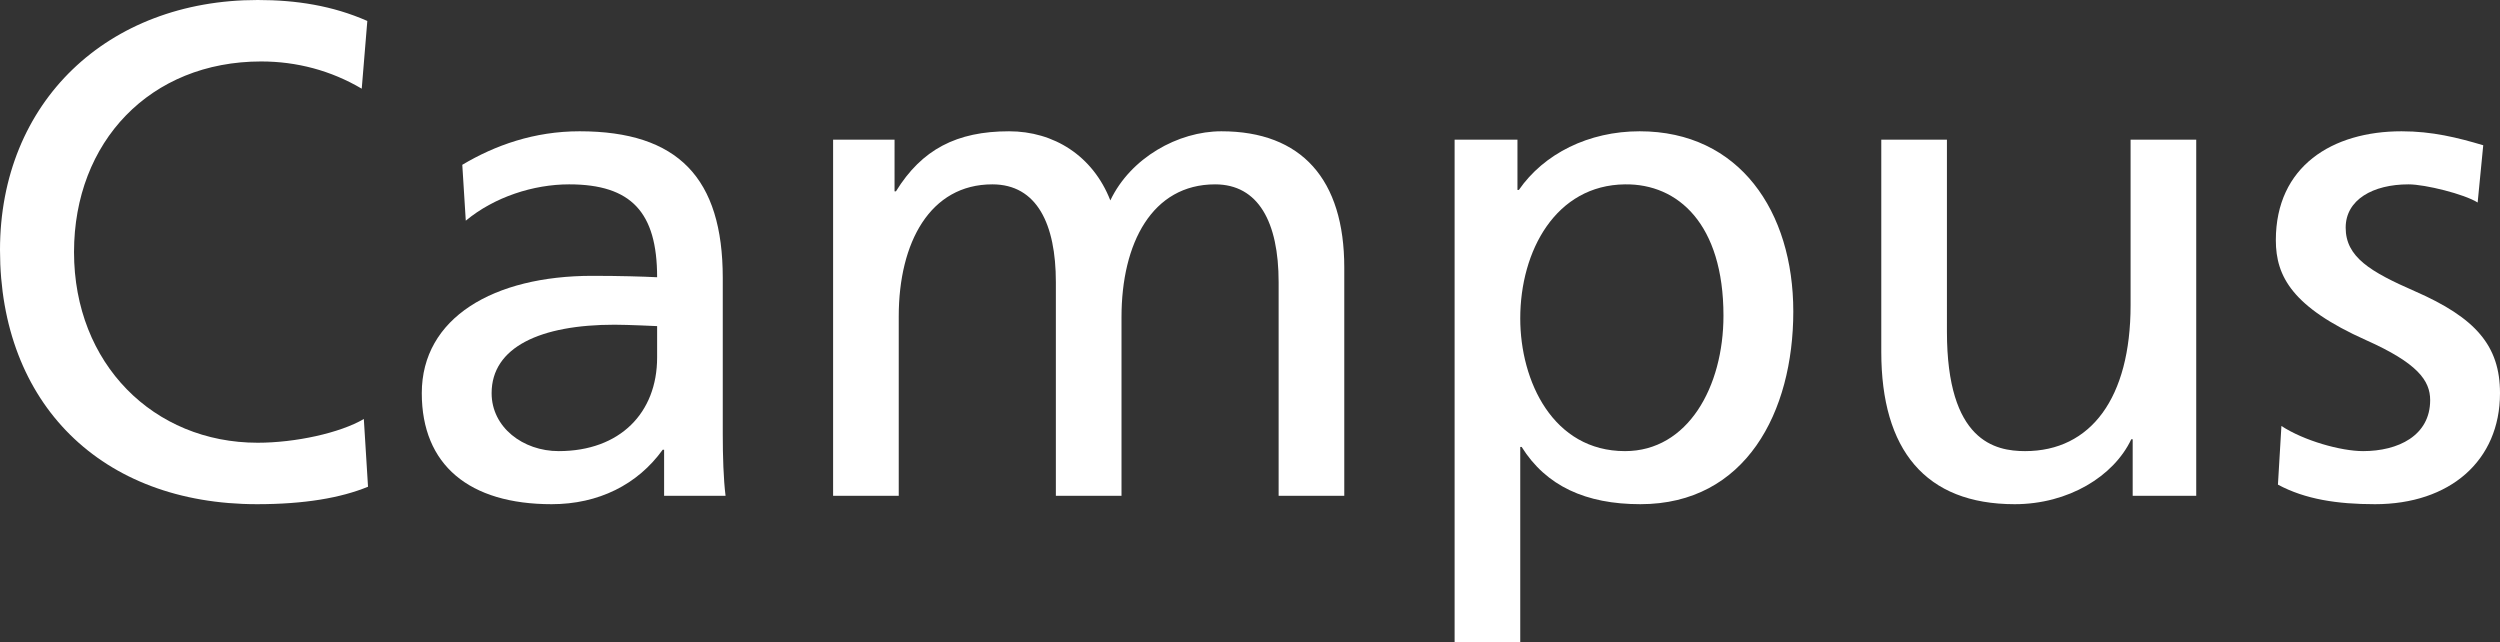
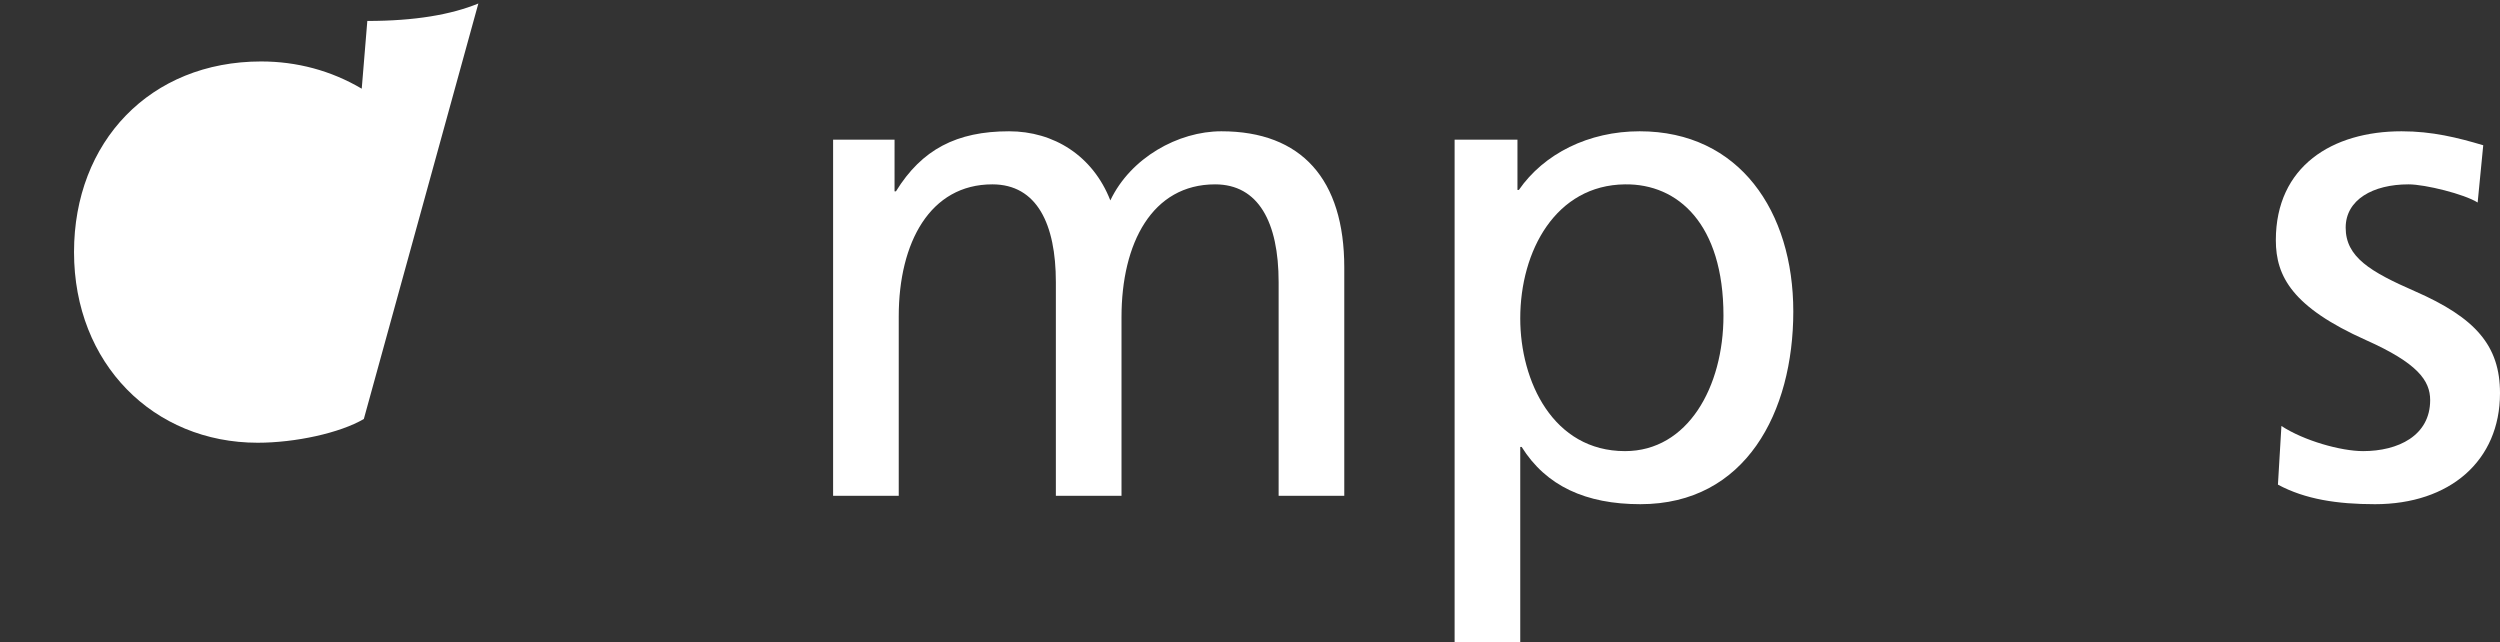
<svg xmlns="http://www.w3.org/2000/svg" xmlns:ns1="http://sodipodi.sourceforge.net/DTD/sodipodi-0.dtd" xmlns:ns2="http://www.inkscape.org/namespaces/inkscape" id="Ebene_1" viewBox="0 0 143.2 36.8" version="1.1" ns1:docname="campus-negative.svg" width="143.2" height="36.8" ns2:version="1.1.2 (0a00cf5339, 2022-02-04)">
  <rect x="0" y="0" width="143.2" height="36.8" fill="#333333" stroke="none" />
  <ns1:namedview id="namedview11" pagecolor="#000000" bordercolor="#666666" borderopacity="1.0" ns2:pageshadow="2" ns2:pageopacity="0" ns2:pagecheckerboard="0" showgrid="false" ns2:zoom="9.0431061" ns2:cx="58.221146" ns2:cy="23.387982" ns2:window-width="3018" ns2:window-height="1664" ns2:window-x="54" ns2:window-y="27" ns2:window-maximized="1" ns2:current-layer="text9929" />
  <defs id="defs4">
    <style id="style2">.cls-1{fill:#fff;font-family:Frutiger-Light, Frutiger;font-size:44px;font-weight:300;}</style>
  </defs>
  <g aria-label="Campus" id="text9929" style="font-size:40px;line-height:1.25;font-family:'Frutiger LT Pro';-inkscape-font-specification:'Frutiger LT Pro'">
-     <path d="m 20.84,24 c -1.36,0.8 -3.92,1.36 -6.08,1.36 -5.96,0 -10.52,-4.52 -10.52,-10.92 0,-6.32 4.36,-10.92 10.72,-10.92 2.04,0 4,0.52 5.76,1.56 l 0.32,-3.88 C 19.04,0.32 16.96,-3.8146973e-7 14.76,-3.8146973e-7 6.16,-3.8146973e-7 1.1444092e-7,5.84 1.1444092e-7,14.32 1.1444092e-7,23.12 5.8,28.88 14.72,28.88 c 2.72,0 4.8,-0.36 6.36,-1 z" style="fill:#ffffff" id="path40246" />
-     <path d="m 41.56,28.4 c -0.12,-0.96 -0.16,-2.28 -0.16,-3.52 v -8.96 c 0,-5.72 -2.56,-8.4 -8.2,-8.4 -2.6,0 -4.84,0.8 -6.72,1.92 l 0.2,3.2 c 1.64,-1.36 3.88,-2.08 5.92,-2.08 3.56,0 5.04,1.6 5.04,5.32 -0.84,-0.04 -2.12,-0.08 -3.72,-0.08 -5.64,0 -9.76,2.4 -9.76,6.72 0,4.12 2.72,6.36 7.44,6.36 2.68,0 4.92,-1.12 6.36,-3.12 h 0.08 v 2.64 z m -3.92,-7.92 c 0,3.16 -2.12,5.36 -5.64,5.36 -2.04,0 -3.84,-1.36 -3.84,-3.32 0,-2.64 2.8,-3.92 7.04,-3.92 0.76,0 2.44,0.08 2.44,0.08 z" style="fill:#ffffff" id="path40248" />
+     <path d="m 20.84,24 c -1.36,0.8 -3.92,1.36 -6.08,1.36 -5.96,0 -10.52,-4.52 -10.52,-10.92 0,-6.32 4.36,-10.92 10.72,-10.92 2.04,0 4,0.52 5.76,1.56 l 0.32,-3.88 c 2.72,0 4.8,-0.36 6.36,-1 z" style="fill:#ffffff" id="path40246" />
    <path d="M 77,28.4 V 15.32 c 0,-5.04 -2.44,-7.8 -7.04,-7.8 -2.48,0 -5.2,1.52 -6.36,3.96 -1,-2.56 -3.24,-3.96 -5.8,-3.96 -3,0 -5,1.04 -6.48,3.44 h -0.08 V 8 h -3.52 V 28.4 h 3.76 V 18.12 c 0,-4.24 1.8,-7.56 5.36,-7.56 2.56,0 3.64,2.28 3.64,5.6 V 28.4 h 3.76 V 18.16 c 0,-4.24 1.76,-7.6 5.36,-7.6 2.48,0 3.64,2.16 3.64,5.6 V 28.4 Z" style="fill:#ffffff" id="path40250" />
    <path d="M 87.08,36.8 V 25.6 h 0.08 c 1.4,2.24 3.68,3.28 6.8,3.28 6.04,0 8.76,-5.28 8.76,-11.04 0,-5.72 -3.08,-10.32 -8.8,-10.32 -2.92,0 -5.48,1.28 -6.92,3.36 h -0.08 V 8 h -3.6 V 36.8 Z m 6,-10.96 c -4.12,0 -6,-4 -6,-7.6 0,-3.88 2.04,-7.64 6,-7.68 3.04,-0.04 5.64,2.28 5.64,7.52 0,4.08 -2.04,7.76 -5.64,7.76 z" style="fill:#ffffff" id="path40252" />
-     <path d="M 125.8,28.4 V 8 h -3.76 V 17.48 c 0,5.32 -2.28,8.36 -6.04,8.36 -1.72,0 -4.48,-0.56 -4.48,-6.84 V 8 h -3.76 V 20.16 c 0,5.6 2.52,8.72 7.64,8.72 3.08,0 5.68,-1.6 6.68,-3.72 h 0.08 v 3.24 z" style="fill:#ffffff" id="path40254" />
    <path d="m 130.48,27.76 c 1.56,0.84 3.4,1.12 5.56,1.12 4.28,0 7.16,-2.48 7.16,-6.36 0,-2.72 -1.4,-4.32 -4.88,-5.84 -2.56,-1.12 -3.96,-1.96 -3.96,-3.64 0,-1.6 1.56,-2.48 3.6,-2.48 0.96,0 3.2,0.56 3.96,1.04 l 0.32,-3.28 c -1.48,-0.44 -2.92,-0.8 -4.68,-0.8 -3.96,0 -7.2,2 -7.2,6.24 0,2.08 0.96,3.84 5.16,5.72 2.96,1.32 3.68,2.32 3.68,3.44 0,2.04 -1.84,2.92 -3.84,2.92 -1.28,0 -3.4,-0.6 -4.68,-1.44 z" style="fill:#ffffff" id="path40256" />
  </g>
</svg>